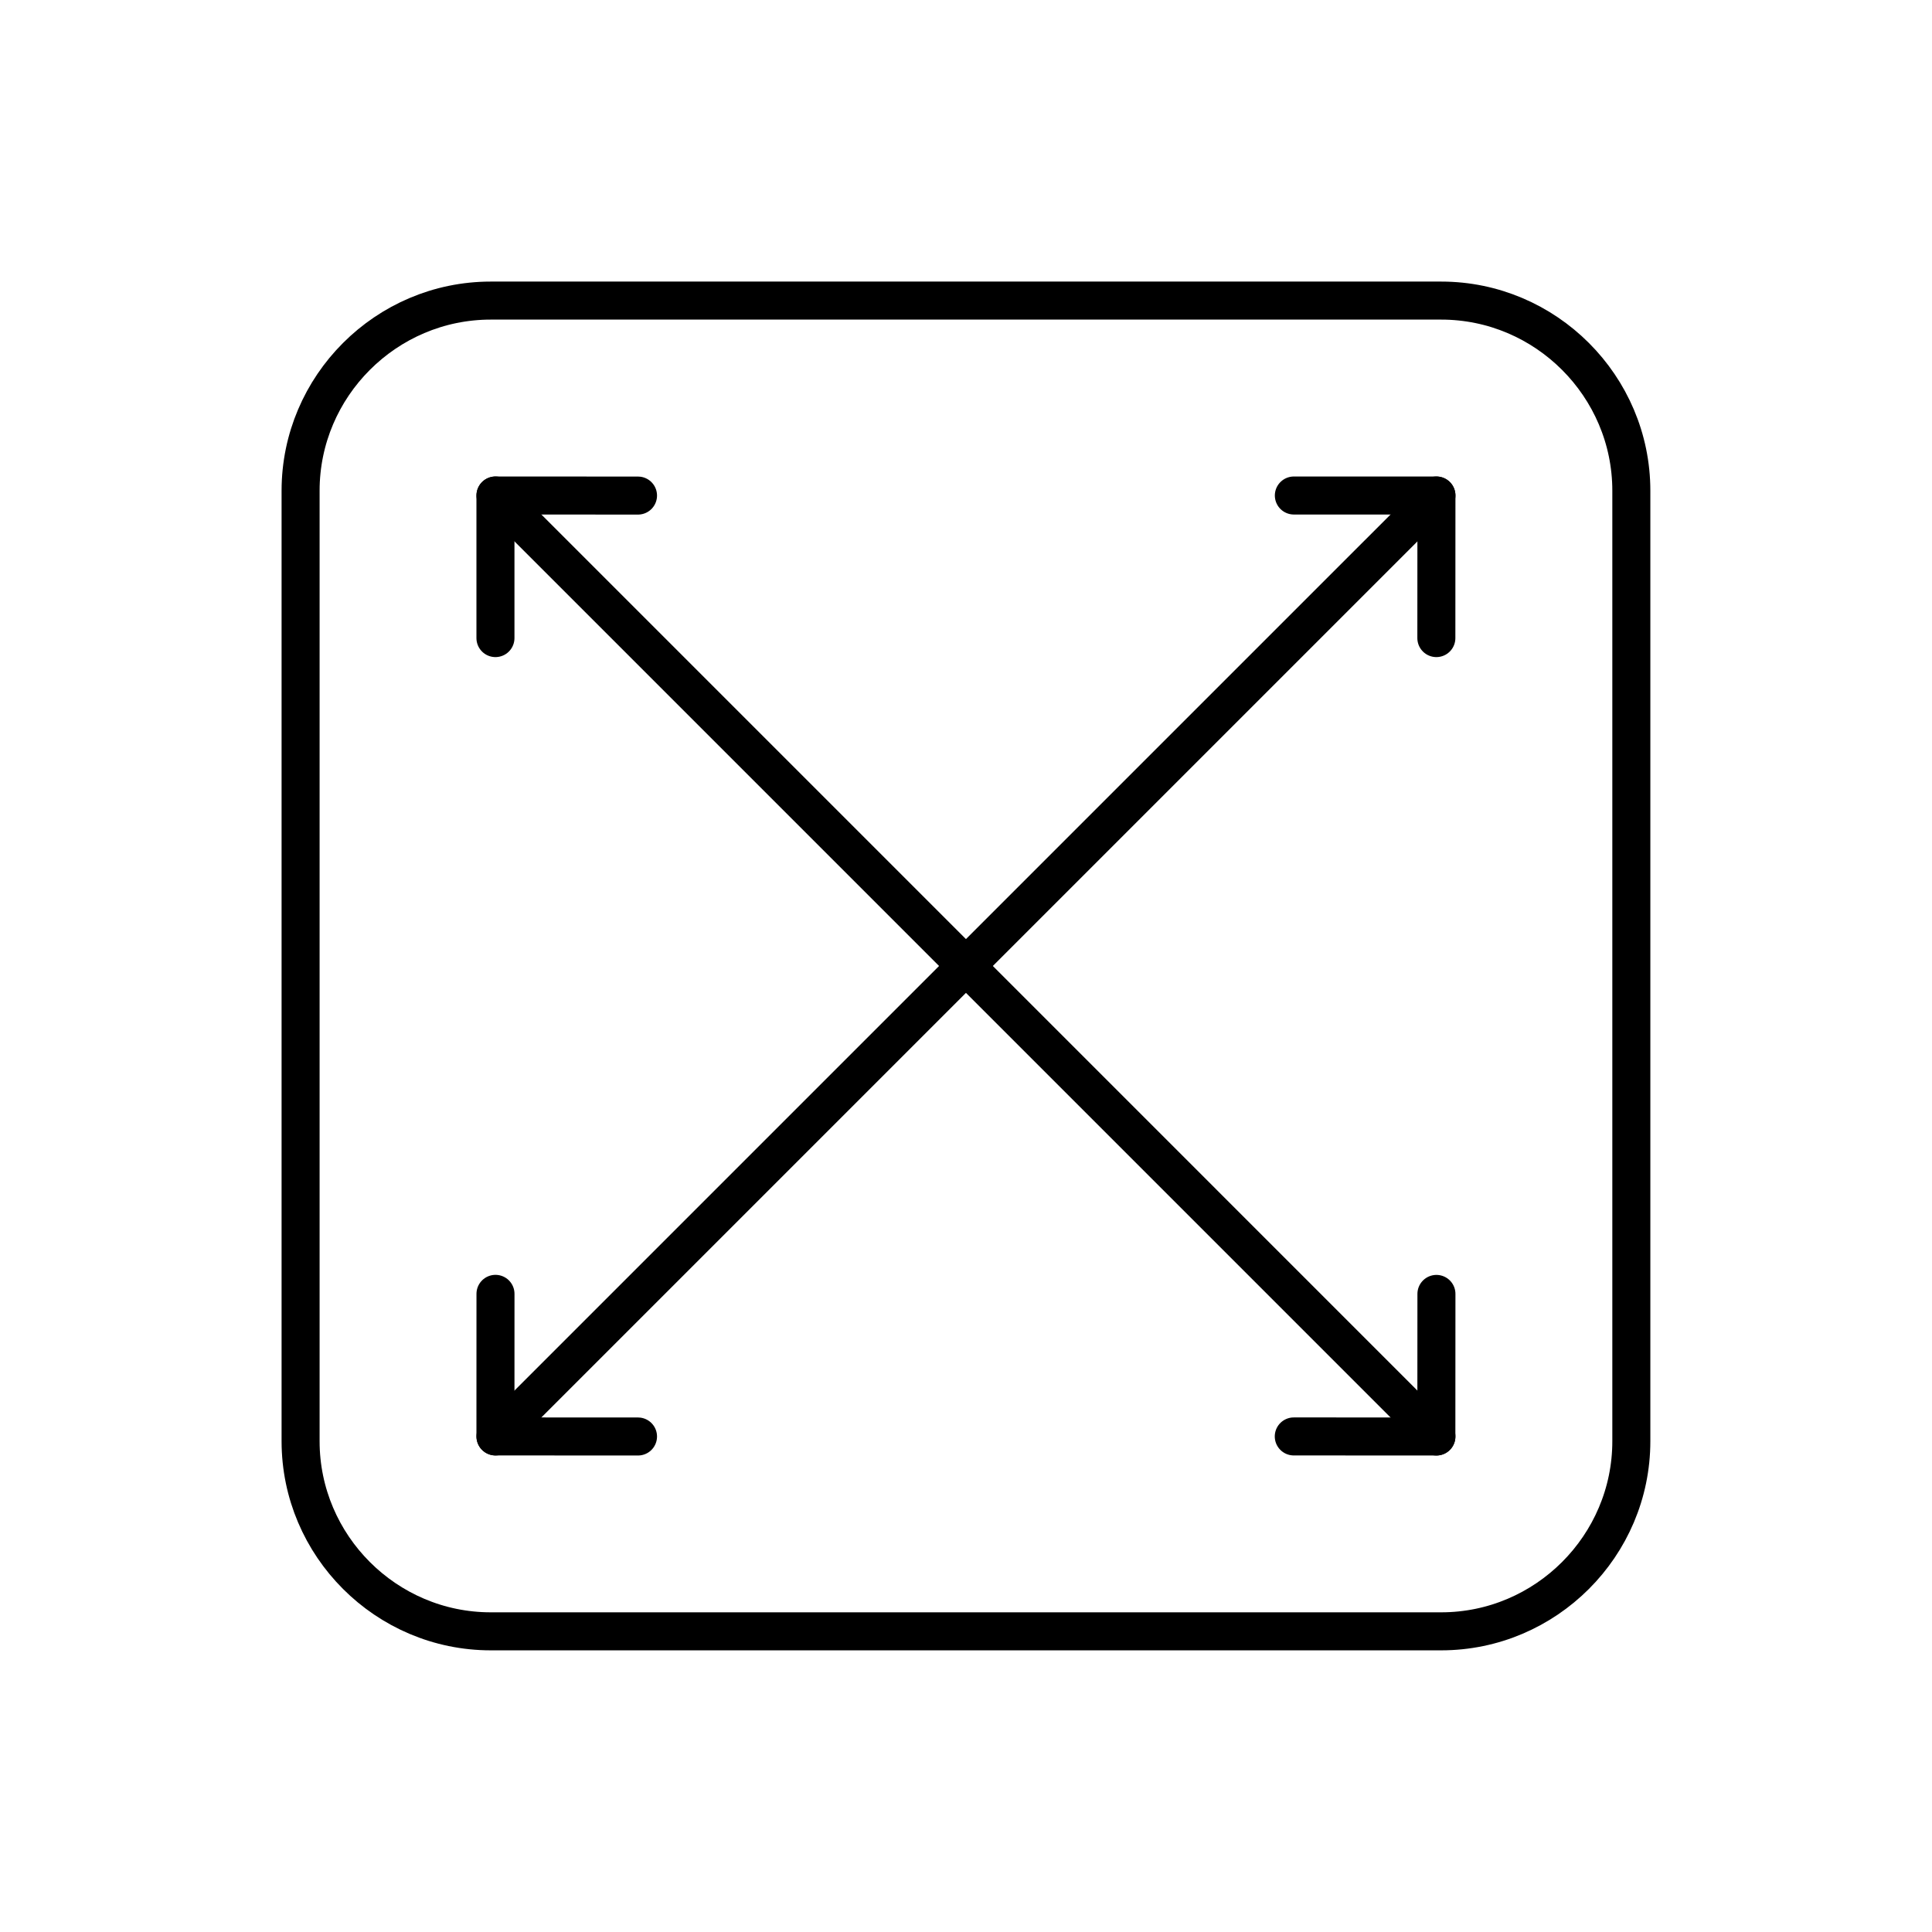
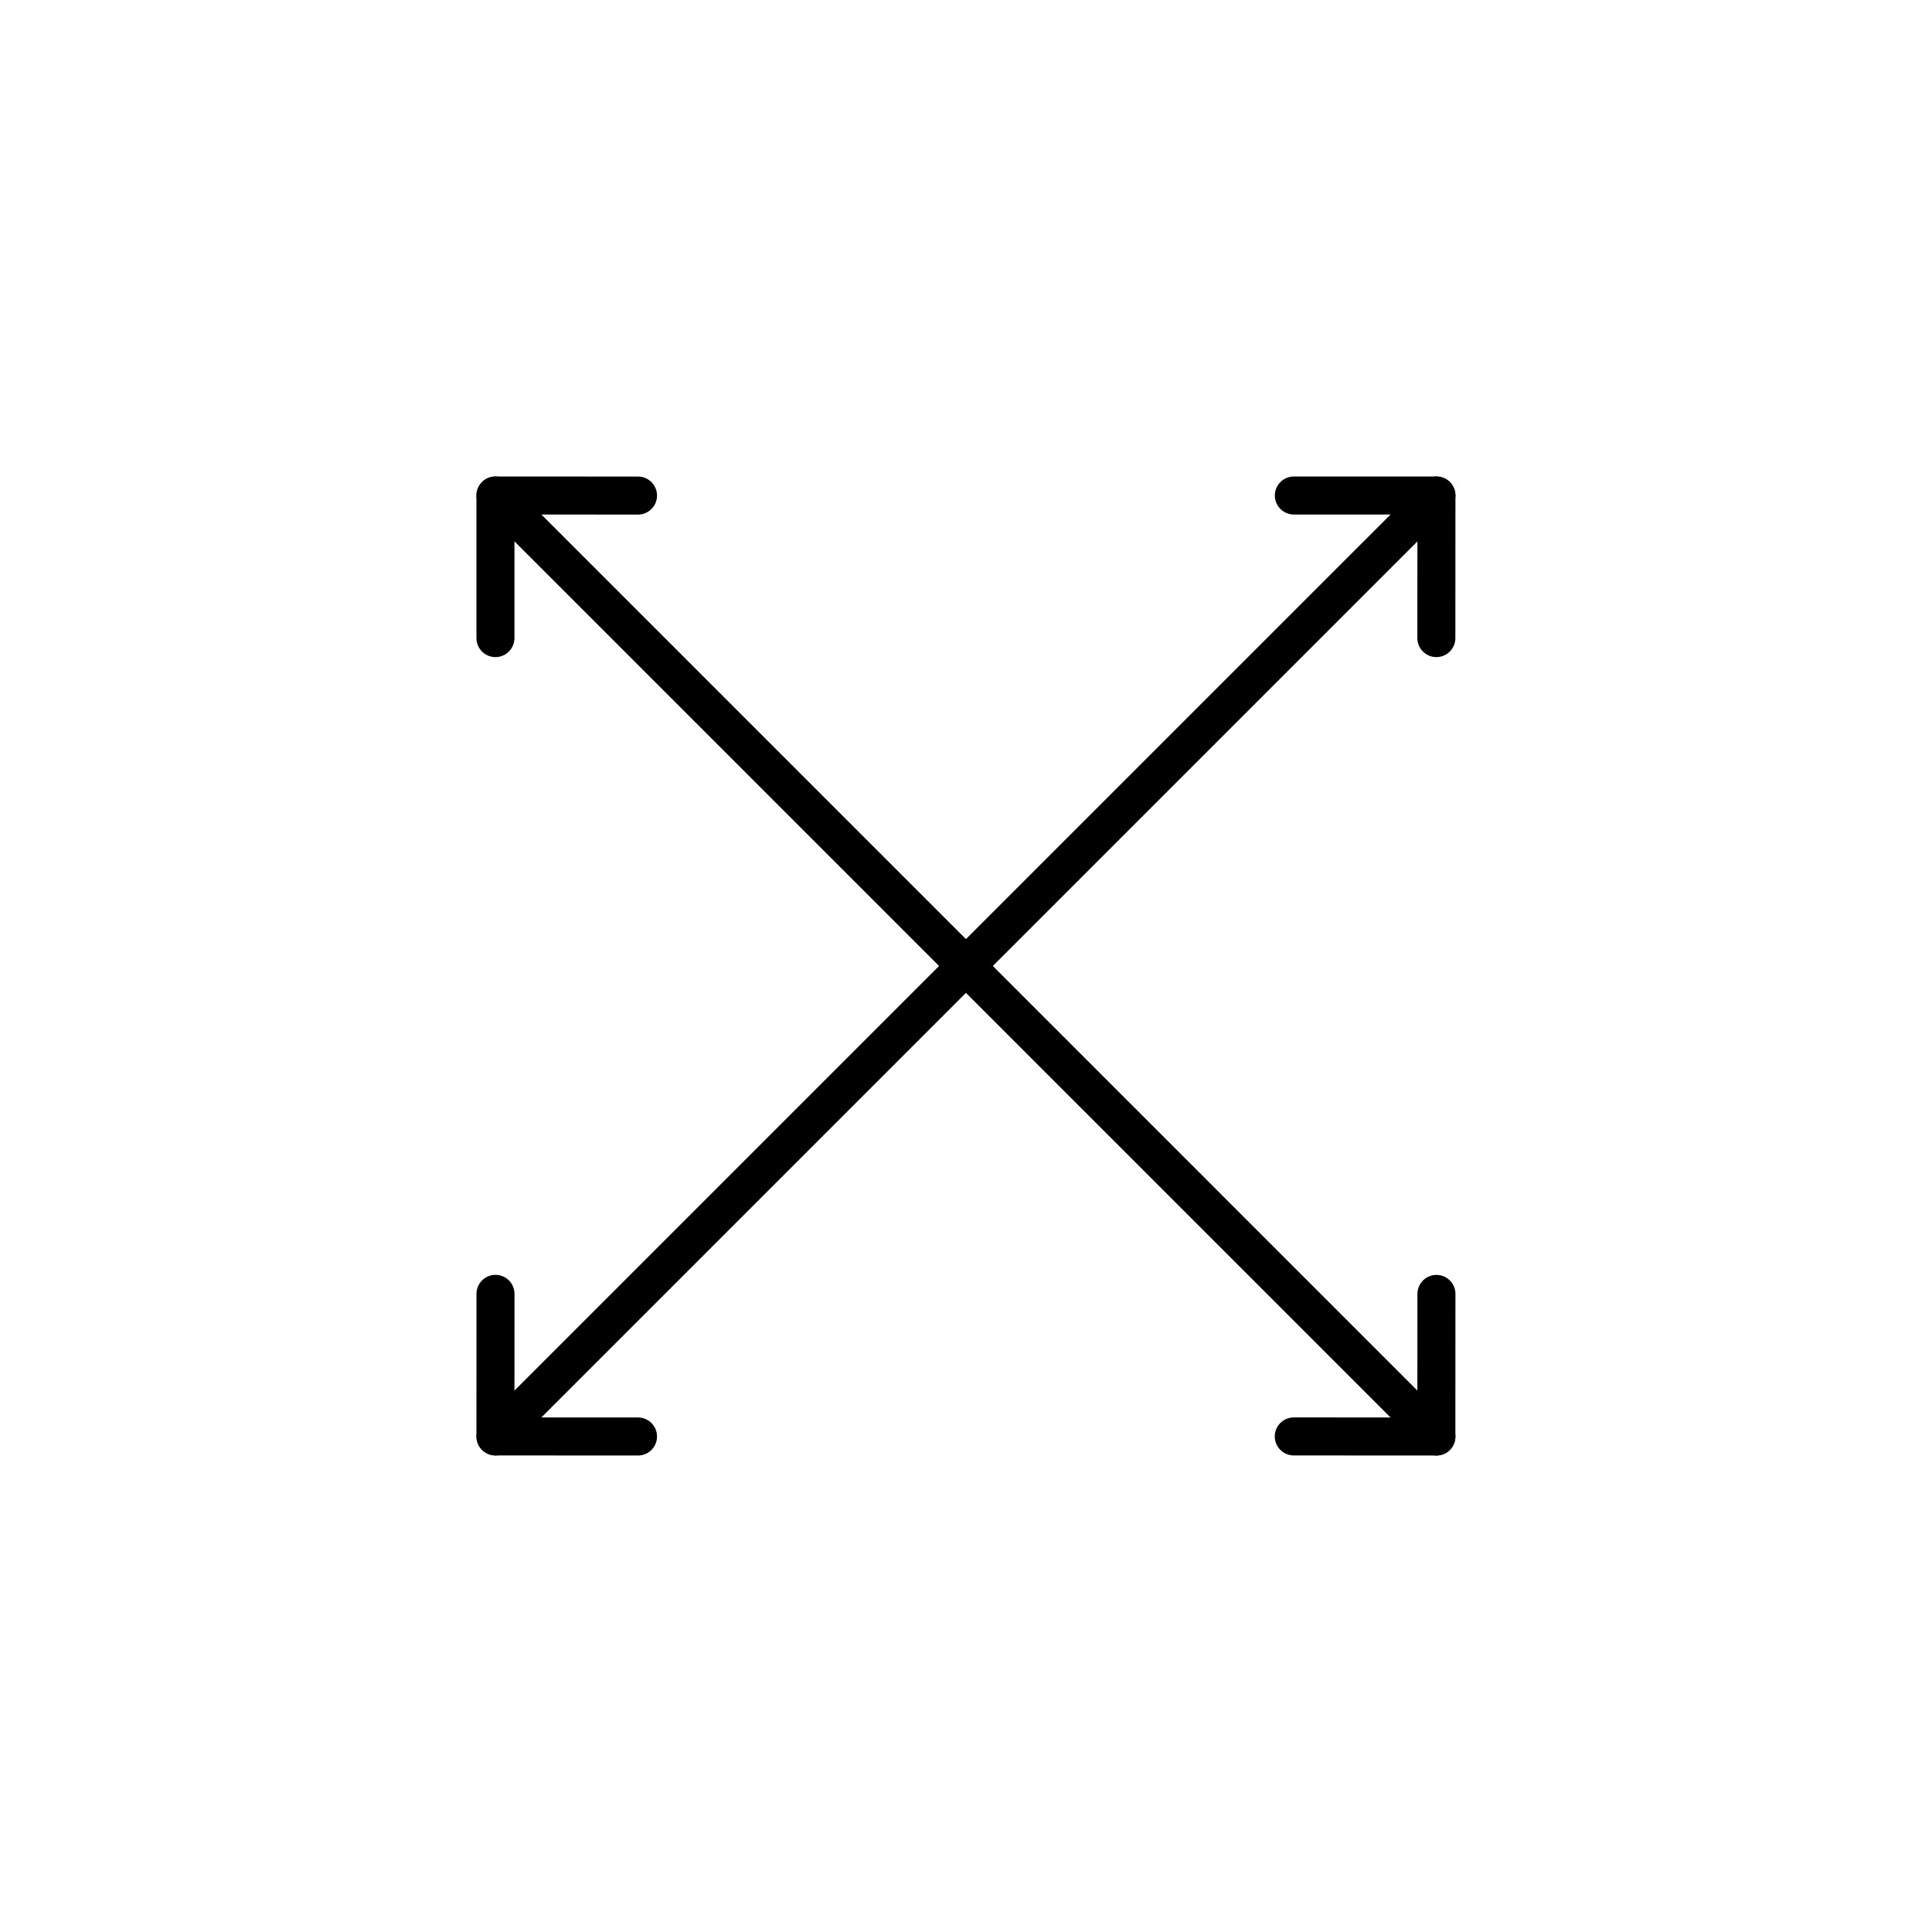
<svg xmlns="http://www.w3.org/2000/svg" width="800px" height="800px" version="1.1" viewBox="144 144 512 512">
  <g fill="none" stroke="#000000" stroke-linecap="round" stroke-linejoin="round" stroke-miterlimit="10" stroke-width="2">
-     <path transform="matrix(5.038 0 0 5.038 148.09 148.09)" d="m74.998 15c5.502 0 10.002 4.5 10.002 10.001v49.998c0 5.502-4.5 10.001-10.002 10.001h-49.997c-5.501 0-10.001-4.499-10.001-10.001v-49.998c0-5.501 4.5-10.001 10.001-10.001z" />
    <path transform="matrix(5.038 0 0 5.038 148.09 148.09)" d="m74.748 74.751-49.496-49.498z" />
    <path transform="matrix(5.038 0 0 5.038 148.09 148.09)" d="m74.744 32.753 0.004-7.5h-7.5 7.5z" />
    <path transform="matrix(5.038 0 0 5.038 148.09 148.09)" d="m25.252 67.248-0.002 7.5 7.499 0.003-7.499-0.003z" />
    <path transform="matrix(5.038 0 0 5.038 148.09 148.09)" d="m32.749 25.256-7.499-0.003v7.5-7.5z" />
    <path transform="matrix(5.038 0 0 5.038 148.09 148.09)" d="m67.244 74.748 7.5 0.003 0.004-7.5-0.004 7.5z" />
    <path transform="matrix(5.038 0 0 5.038 148.09 148.09)" d="m74.748 25.253-49.496 49.495z" />
  </g>
</svg>